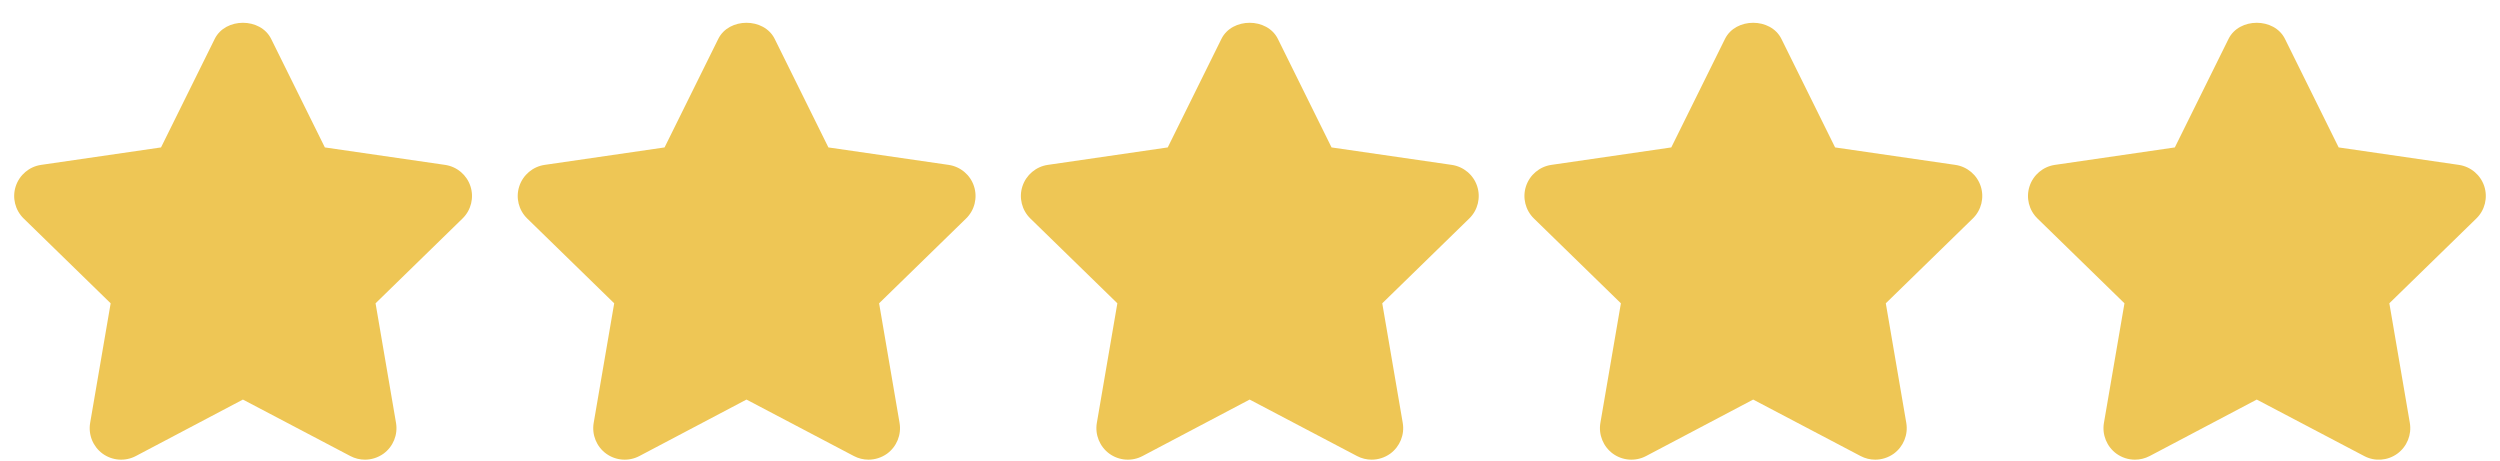
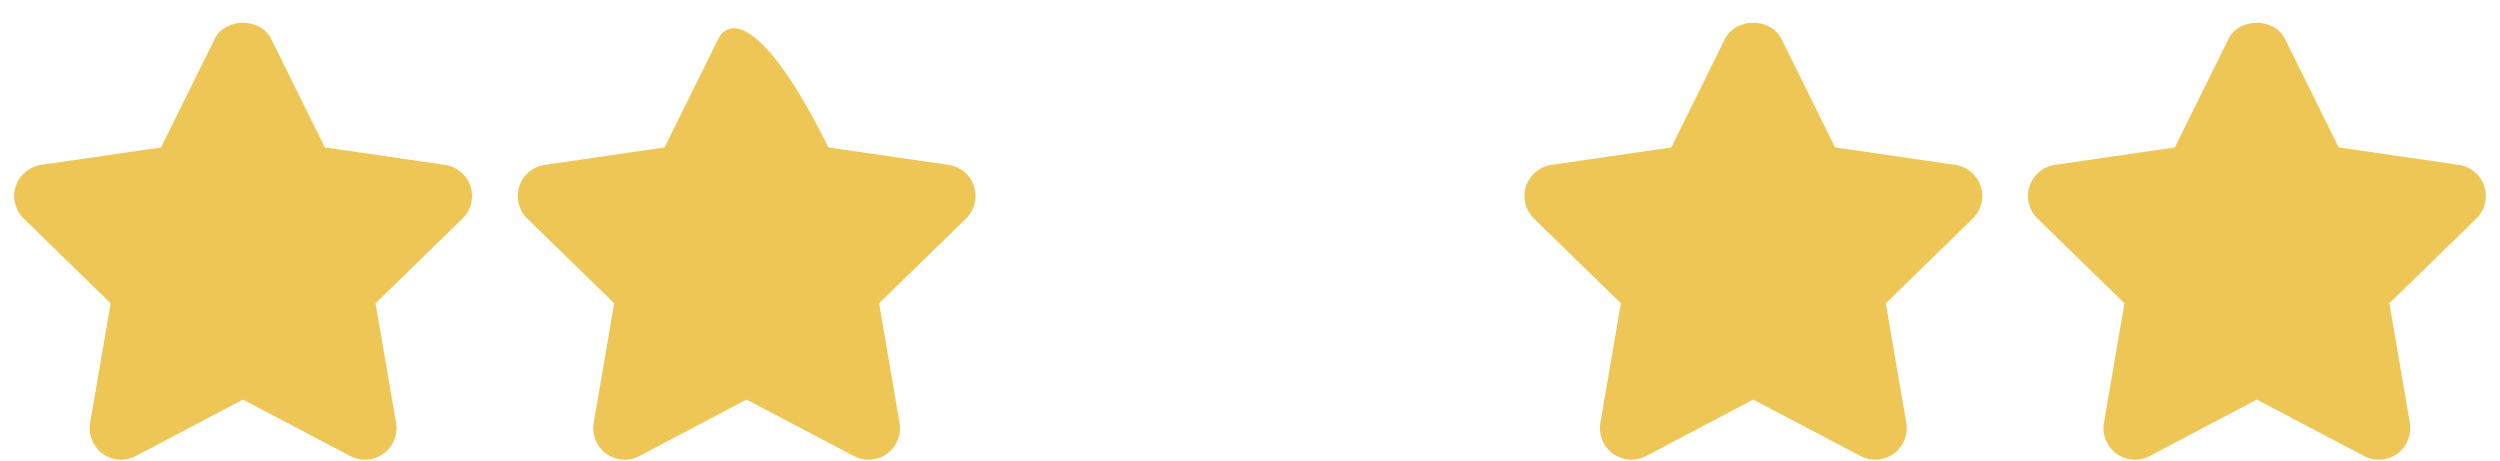
<svg xmlns="http://www.w3.org/2000/svg" width="103" height="19" viewBox="0 0 103 19" fill="none">
  <path d="M19.383 7.674C19.23 7.205 18.825 6.864 18.336 6.793L13.384 6.074L11.171 1.602C10.733 0.718 9.285 0.718 8.847 1.602L6.634 6.074L1.694 6.793C1.206 6.864 0.801 7.207 0.648 7.676C0.495 8.144 0.622 8.659 0.976 9.003L4.559 12.496L3.714 17.423C3.631 17.909 3.83 18.401 4.229 18.692C4.63 18.981 5.16 19.019 5.596 18.789L10.008 16.462L14.434 18.789C14.623 18.889 14.831 18.938 15.037 18.938C15.305 18.938 15.573 18.854 15.8 18.692C16.2 18.4 16.399 17.909 16.316 17.423L15.473 12.496L19.055 9.003C19.409 8.66 19.536 8.144 19.383 7.674Z" fill="#EEC655" />
-   <path d="M40.129 7.674C39.977 7.205 39.571 6.864 39.082 6.793L34.13 6.074L31.917 1.602C31.479 0.718 30.031 0.718 29.593 1.602L27.38 6.074L22.44 6.793C21.953 6.864 21.547 7.207 21.394 7.676C21.241 8.144 21.368 8.659 21.722 9.003L25.305 12.496L24.46 17.423C24.377 17.909 24.576 18.403 24.976 18.692C25.375 18.981 25.906 19.019 26.342 18.789L30.755 16.462L35.18 18.789C35.37 18.889 35.577 18.938 35.783 18.938C36.051 18.938 36.32 18.854 36.547 18.692C36.946 18.4 37.145 17.909 37.062 17.423L36.219 12.496L39.802 9.003C40.155 8.66 40.282 8.144 40.129 7.674Z" fill="#EEC655" />
-   <path d="M60.86 7.674C60.707 7.205 60.301 6.864 59.812 6.793L54.86 6.074L52.648 1.602C52.21 0.718 50.761 0.718 50.323 1.602L48.111 6.074L43.17 6.793C42.683 6.864 42.277 7.207 42.124 7.676C41.971 8.144 42.099 8.659 42.452 9.003L46.035 12.496L45.19 17.423C45.107 17.909 45.307 18.401 45.706 18.692C46.106 18.981 46.637 19.019 47.072 18.789L51.485 16.462L55.91 18.789C56.1 18.889 56.307 18.938 56.513 18.938C56.782 18.938 57.05 18.854 57.277 18.692C57.676 18.4 57.876 17.909 57.793 17.423L56.949 12.496L60.532 9.003C60.886 8.66 61.013 8.144 60.86 7.674Z" fill="#EEC655" />
+   <path d="M40.129 7.674C39.977 7.205 39.571 6.864 39.082 6.793L34.13 6.074C31.479 0.718 30.031 0.718 29.593 1.602L27.38 6.074L22.44 6.793C21.953 6.864 21.547 7.207 21.394 7.676C21.241 8.144 21.368 8.659 21.722 9.003L25.305 12.496L24.46 17.423C24.377 17.909 24.576 18.403 24.976 18.692C25.375 18.981 25.906 19.019 26.342 18.789L30.755 16.462L35.18 18.789C35.37 18.889 35.577 18.938 35.783 18.938C36.051 18.938 36.32 18.854 36.547 18.692C36.946 18.4 37.145 17.909 37.062 17.423L36.219 12.496L39.802 9.003C40.155 8.66 40.282 8.144 40.129 7.674Z" fill="#EEC655" />
  <path d="M81.606 7.674C81.453 7.205 81.047 6.864 80.558 6.793L75.606 6.074L73.394 1.602C72.956 0.718 71.508 0.718 71.07 1.602L68.857 6.074L63.916 6.793C63.429 6.864 63.023 7.207 62.87 7.676C62.718 8.144 62.845 8.659 63.198 9.003L66.781 12.496L65.936 17.423C65.853 17.909 66.053 18.401 66.452 18.692C66.853 18.981 67.383 19.019 67.818 18.789L72.231 16.462L76.657 18.789C76.846 18.889 77.053 18.938 77.259 18.938C77.528 18.938 77.796 18.854 78.023 18.692C78.422 18.4 78.622 17.909 78.539 17.423L77.695 12.496L81.278 9.003C81.632 8.66 81.759 8.144 81.606 7.674Z" fill="#EEC655" />
  <path d="M102.352 7.674C102.198 7.205 101.793 6.864 101.305 6.793L96.353 6.074L94.14 1.602C93.702 0.718 92.254 0.718 91.816 1.602L89.603 6.074L84.663 6.793C84.175 6.864 83.769 7.207 83.617 7.676C83.464 8.144 83.591 8.659 83.945 9.003L87.528 12.496L86.682 17.423C86.599 17.909 86.799 18.401 87.198 18.692C87.424 18.855 87.691 18.938 87.959 18.938C88.166 18.938 88.374 18.889 88.566 18.789L92.978 16.462L97.405 18.789C97.841 19.021 98.37 18.982 98.77 18.691C99.168 18.4 99.368 17.909 99.285 17.423L98.441 12.495L102.024 9.003C102.378 8.66 102.504 8.144 102.352 7.674Z" fill="#EEC655" />
</svg>